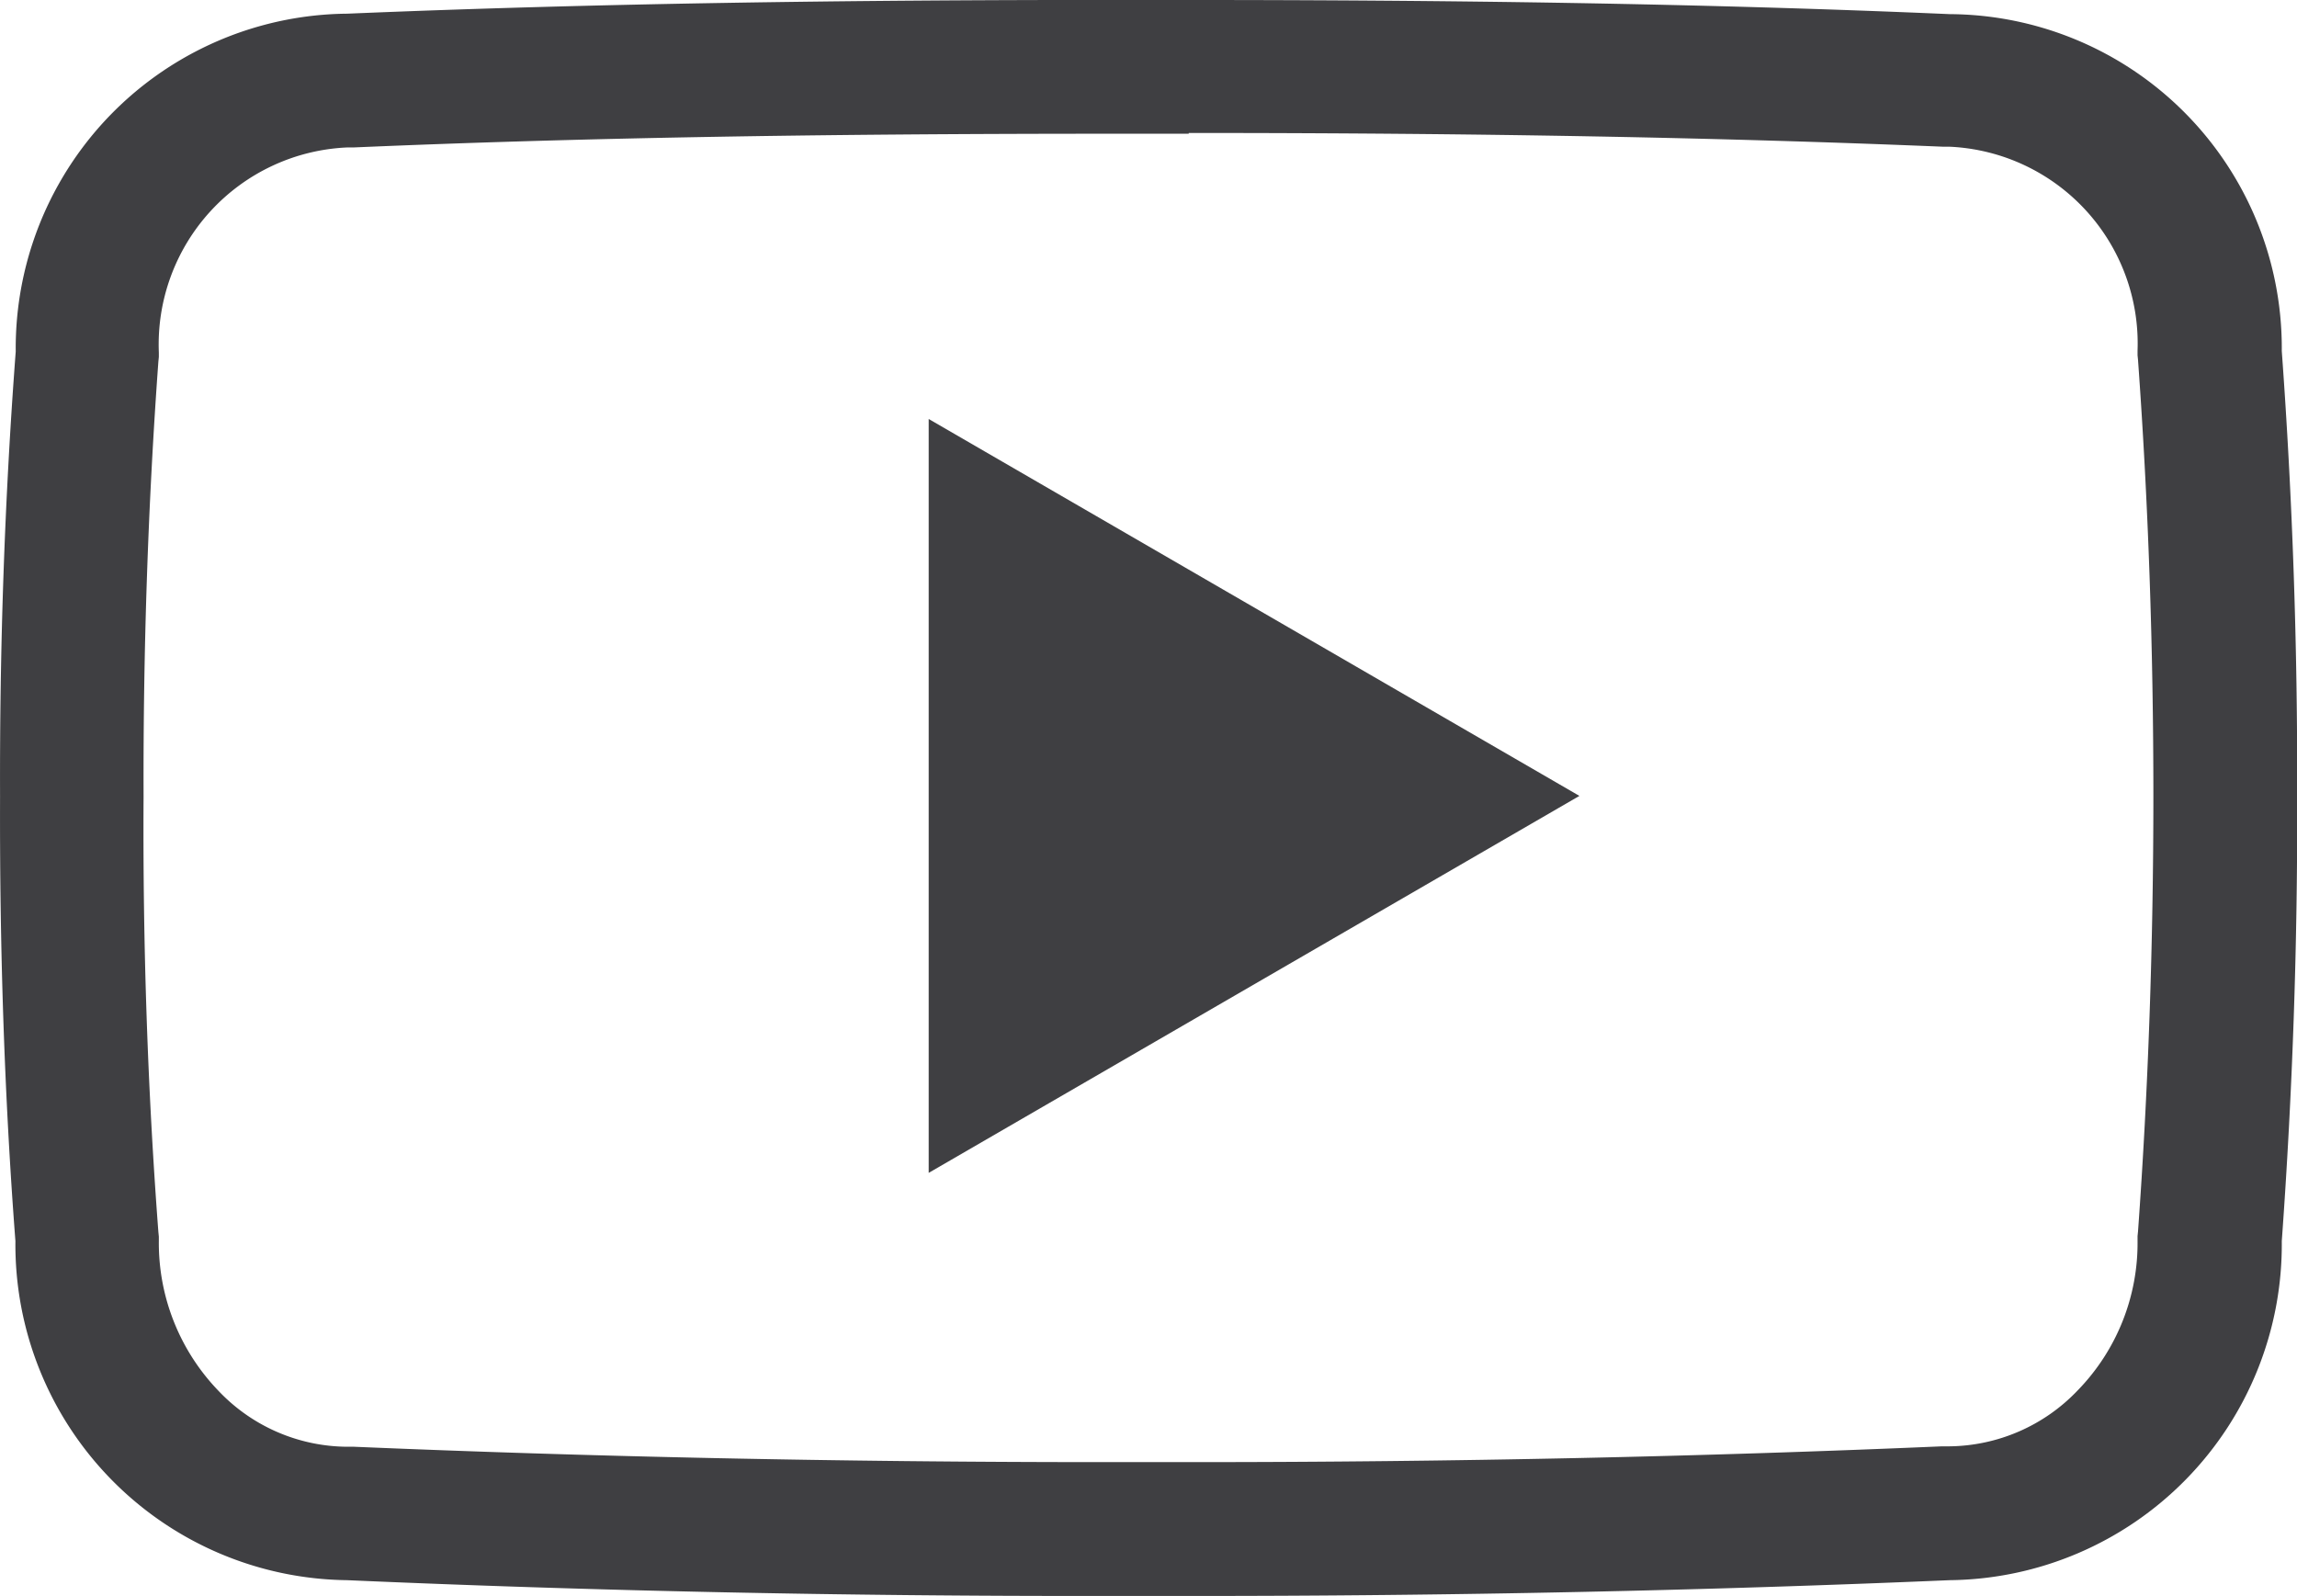
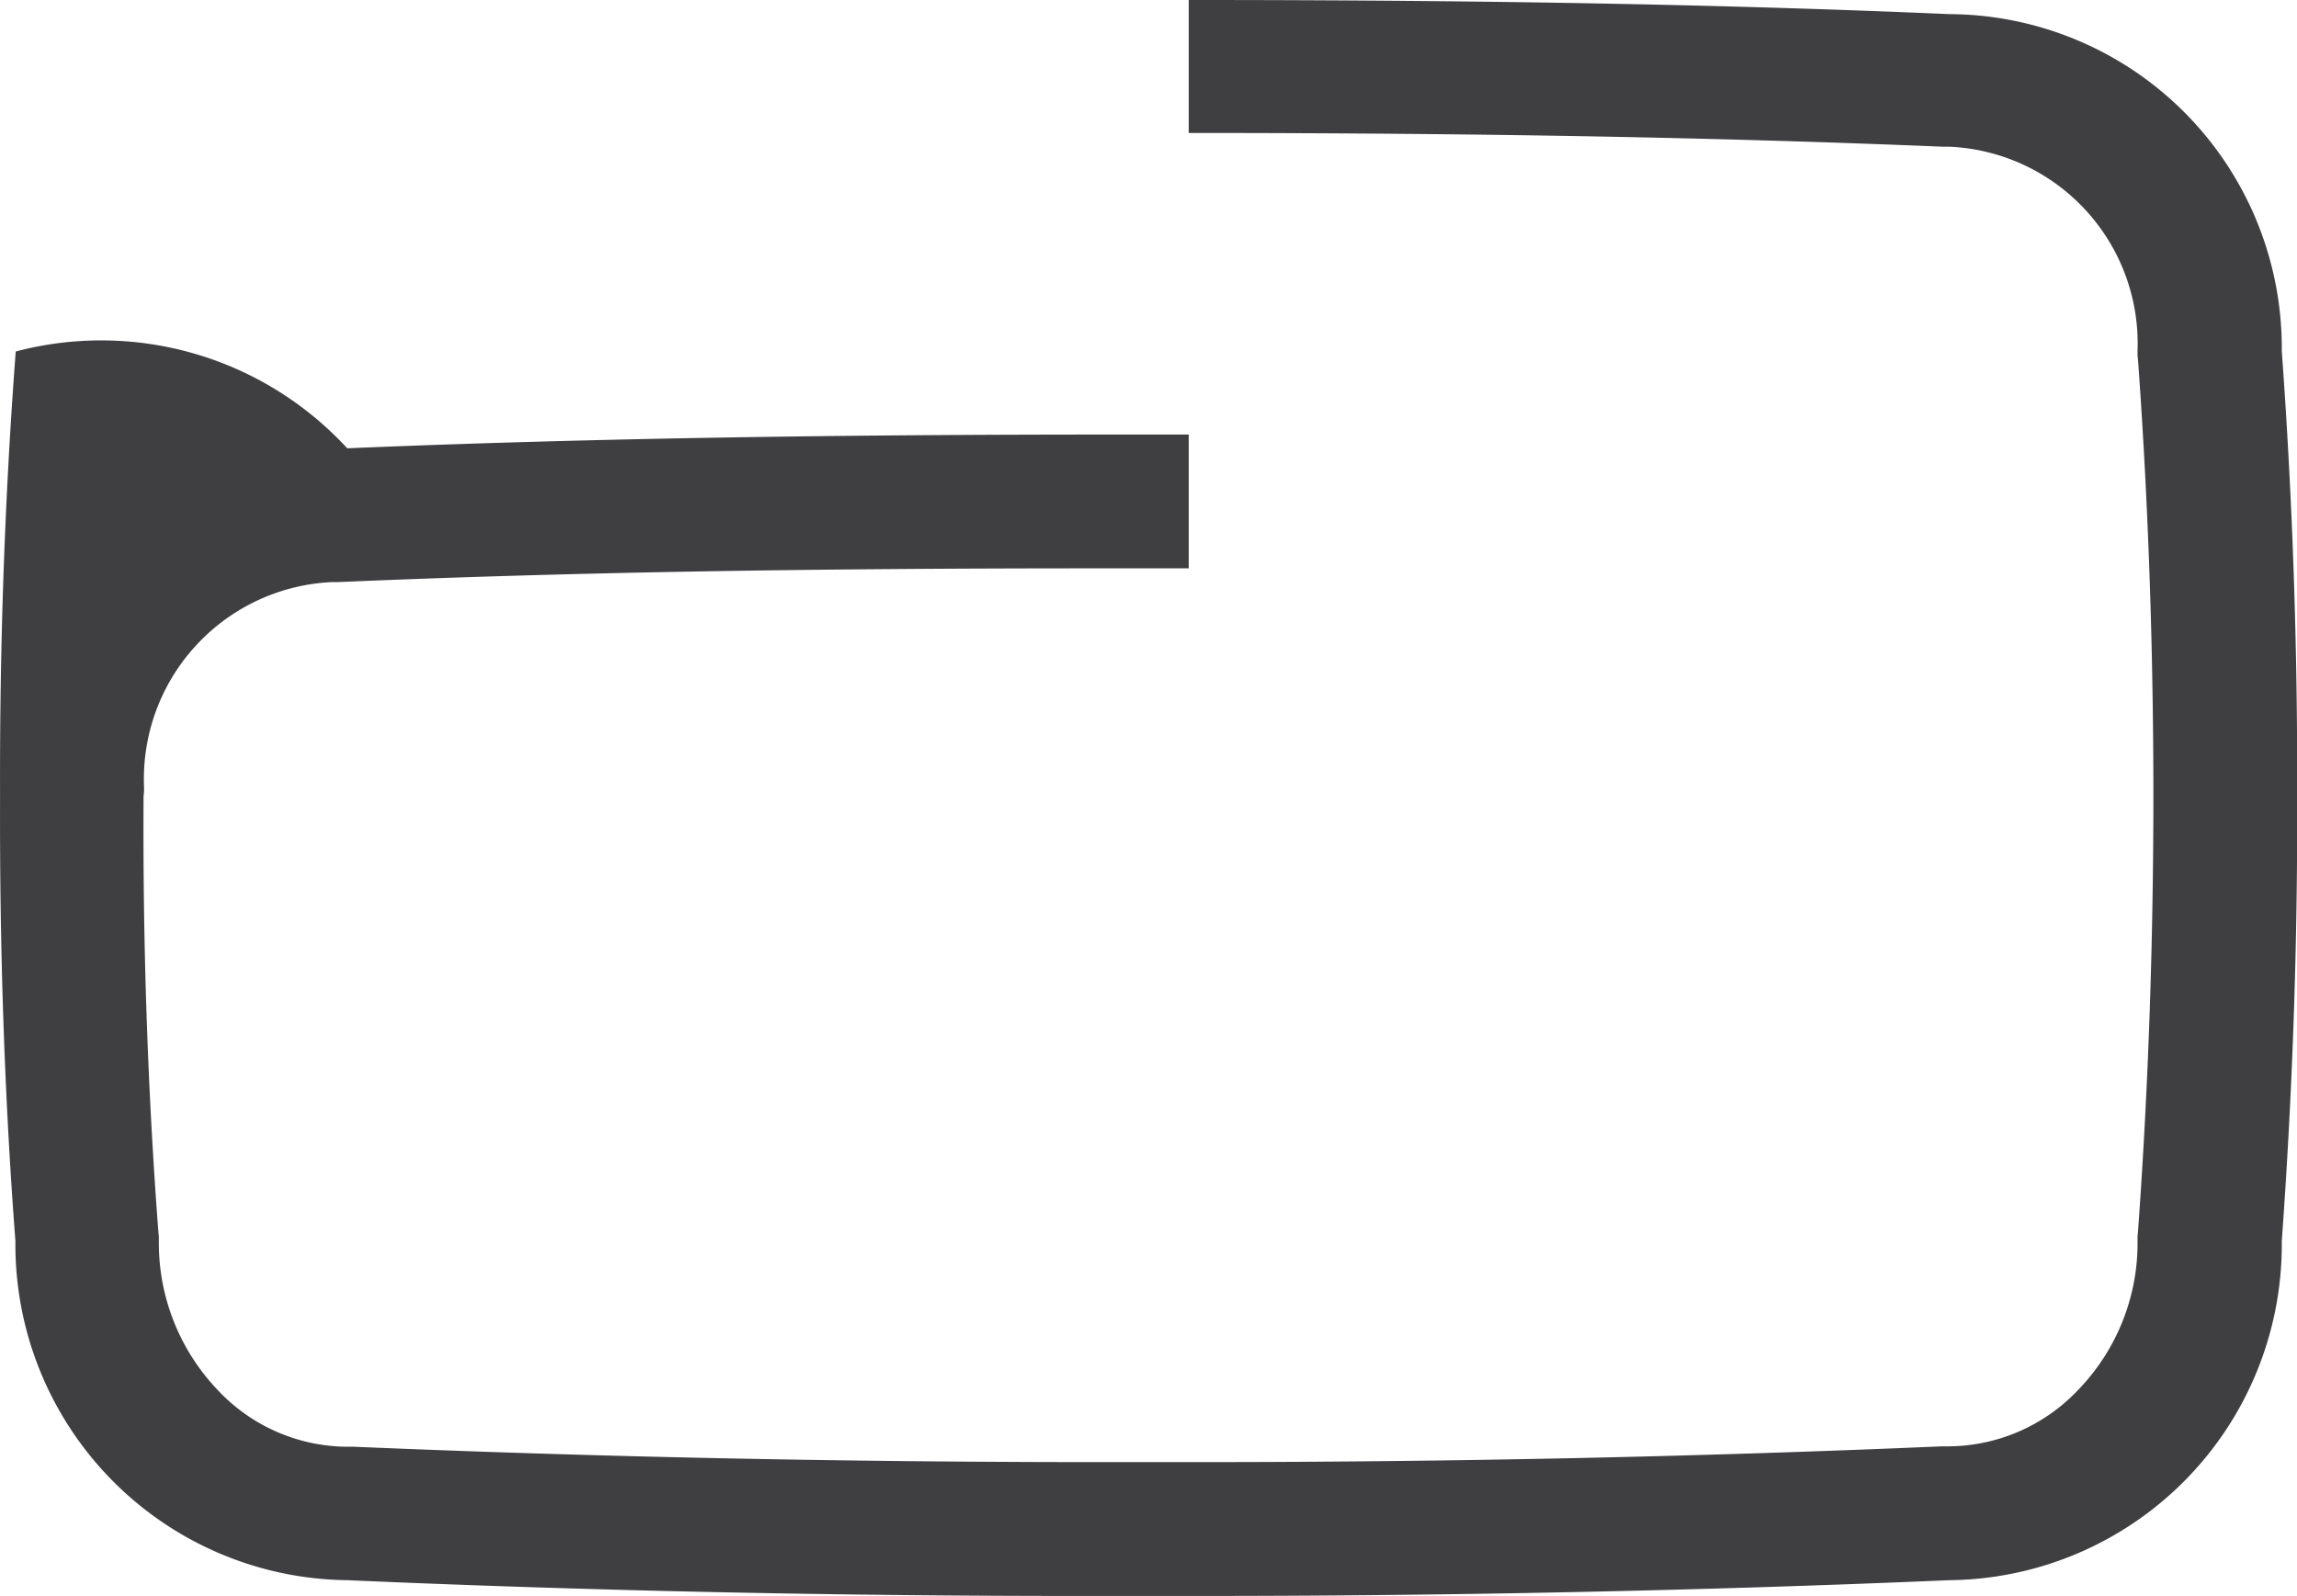
<svg xmlns="http://www.w3.org/2000/svg" id="Icon_ion-social-youtube-outline" data-name="Icon ion-social-youtube-outline" width="44.83" height="31.147" viewBox="0 0 44.83 31.147">
-   <path id="Path_135" data-name="Path 135" d="M23.2,7.095c5.717,0,10.393.089,14.718.268h.123a3.845,3.845,0,0,1,3.677,3.982v.089l.009.089c.2,2.757.3,5.62.3,8.506s-.1,5.749-.3,8.506l-.009.089v.089a4.119,4.119,0,0,1-1.173,2.927,3.506,3.506,0,0,1-2.5,1.087H37.9c-4.632.2-9.526.308-14.569.308H21.46c-5.061,0-9.955-.105-14.552-.3h-.14a3.487,3.487,0,0,1-2.5-1.087A4.156,4.156,0,0,1,3.1,28.722v-.089l-.009-.089c-.21-2.765-.306-5.628-.289-8.49v-.016c-.009-2.863.088-5.717.289-8.482l.009-.089v-.089a3.848,3.848,0,0,1,3.669-4h.123c4.334-.187,9.009-.268,14.727-.268H23.2m0-2.611H21.626c-5.043,0-10,.065-14.849.268A6.528,6.528,0,0,0,.307,11.36c-.219,2.9-.315,5.79-.306,8.685-.009,2.895.079,5.782.3,8.677a6.549,6.549,0,0,0,6.47,6.617q7.2.316,14.692.308h1.891q7.5,0,14.7-.308a6.551,6.551,0,0,0,6.479-6.617q.315-4.342.3-8.685c.009-2.895-.088-5.782-.3-8.685a6.516,6.516,0,0,0-6.479-6.576C33.2,4.565,28.254,4.5,23.2,4.5Z" transform="translate(0 -4.5)" fill="#3f3f42" />
-   <path id="Path_136" data-name="Path 136" d="M14.555,25.78V11.067l12.7,7.356Z" transform="translate(3.57 -2.89)" fill="#3f3f42" />
+   <path id="Path_135" data-name="Path 135" d="M23.2,7.095c5.717,0,10.393.089,14.718.268h.123a3.845,3.845,0,0,1,3.677,3.982v.089l.009.089c.2,2.757.3,5.62.3,8.506s-.1,5.749-.3,8.506l-.009.089v.089a4.119,4.119,0,0,1-1.173,2.927,3.506,3.506,0,0,1-2.5,1.087H37.9c-4.632.2-9.526.308-14.569.308H21.46c-5.061,0-9.955-.105-14.552-.3h-.14a3.487,3.487,0,0,1-2.5-1.087A4.156,4.156,0,0,1,3.1,28.722v-.089l-.009-.089c-.21-2.765-.306-5.628-.289-8.49v-.016l.009-.089v-.089a3.848,3.848,0,0,1,3.669-4h.123c4.334-.187,9.009-.268,14.727-.268H23.2m0-2.611H21.626c-5.043,0-10,.065-14.849.268A6.528,6.528,0,0,0,.307,11.36c-.219,2.9-.315,5.79-.306,8.685-.009,2.895.079,5.782.3,8.677a6.549,6.549,0,0,0,6.47,6.617q7.2.316,14.692.308h1.891q7.5,0,14.7-.308a6.551,6.551,0,0,0,6.479-6.617q.315-4.342.3-8.685c.009-2.895-.088-5.782-.3-8.685a6.516,6.516,0,0,0-6.479-6.576C33.2,4.565,28.254,4.5,23.2,4.5Z" transform="translate(0 -4.5)" fill="#3f3f42" />
</svg>